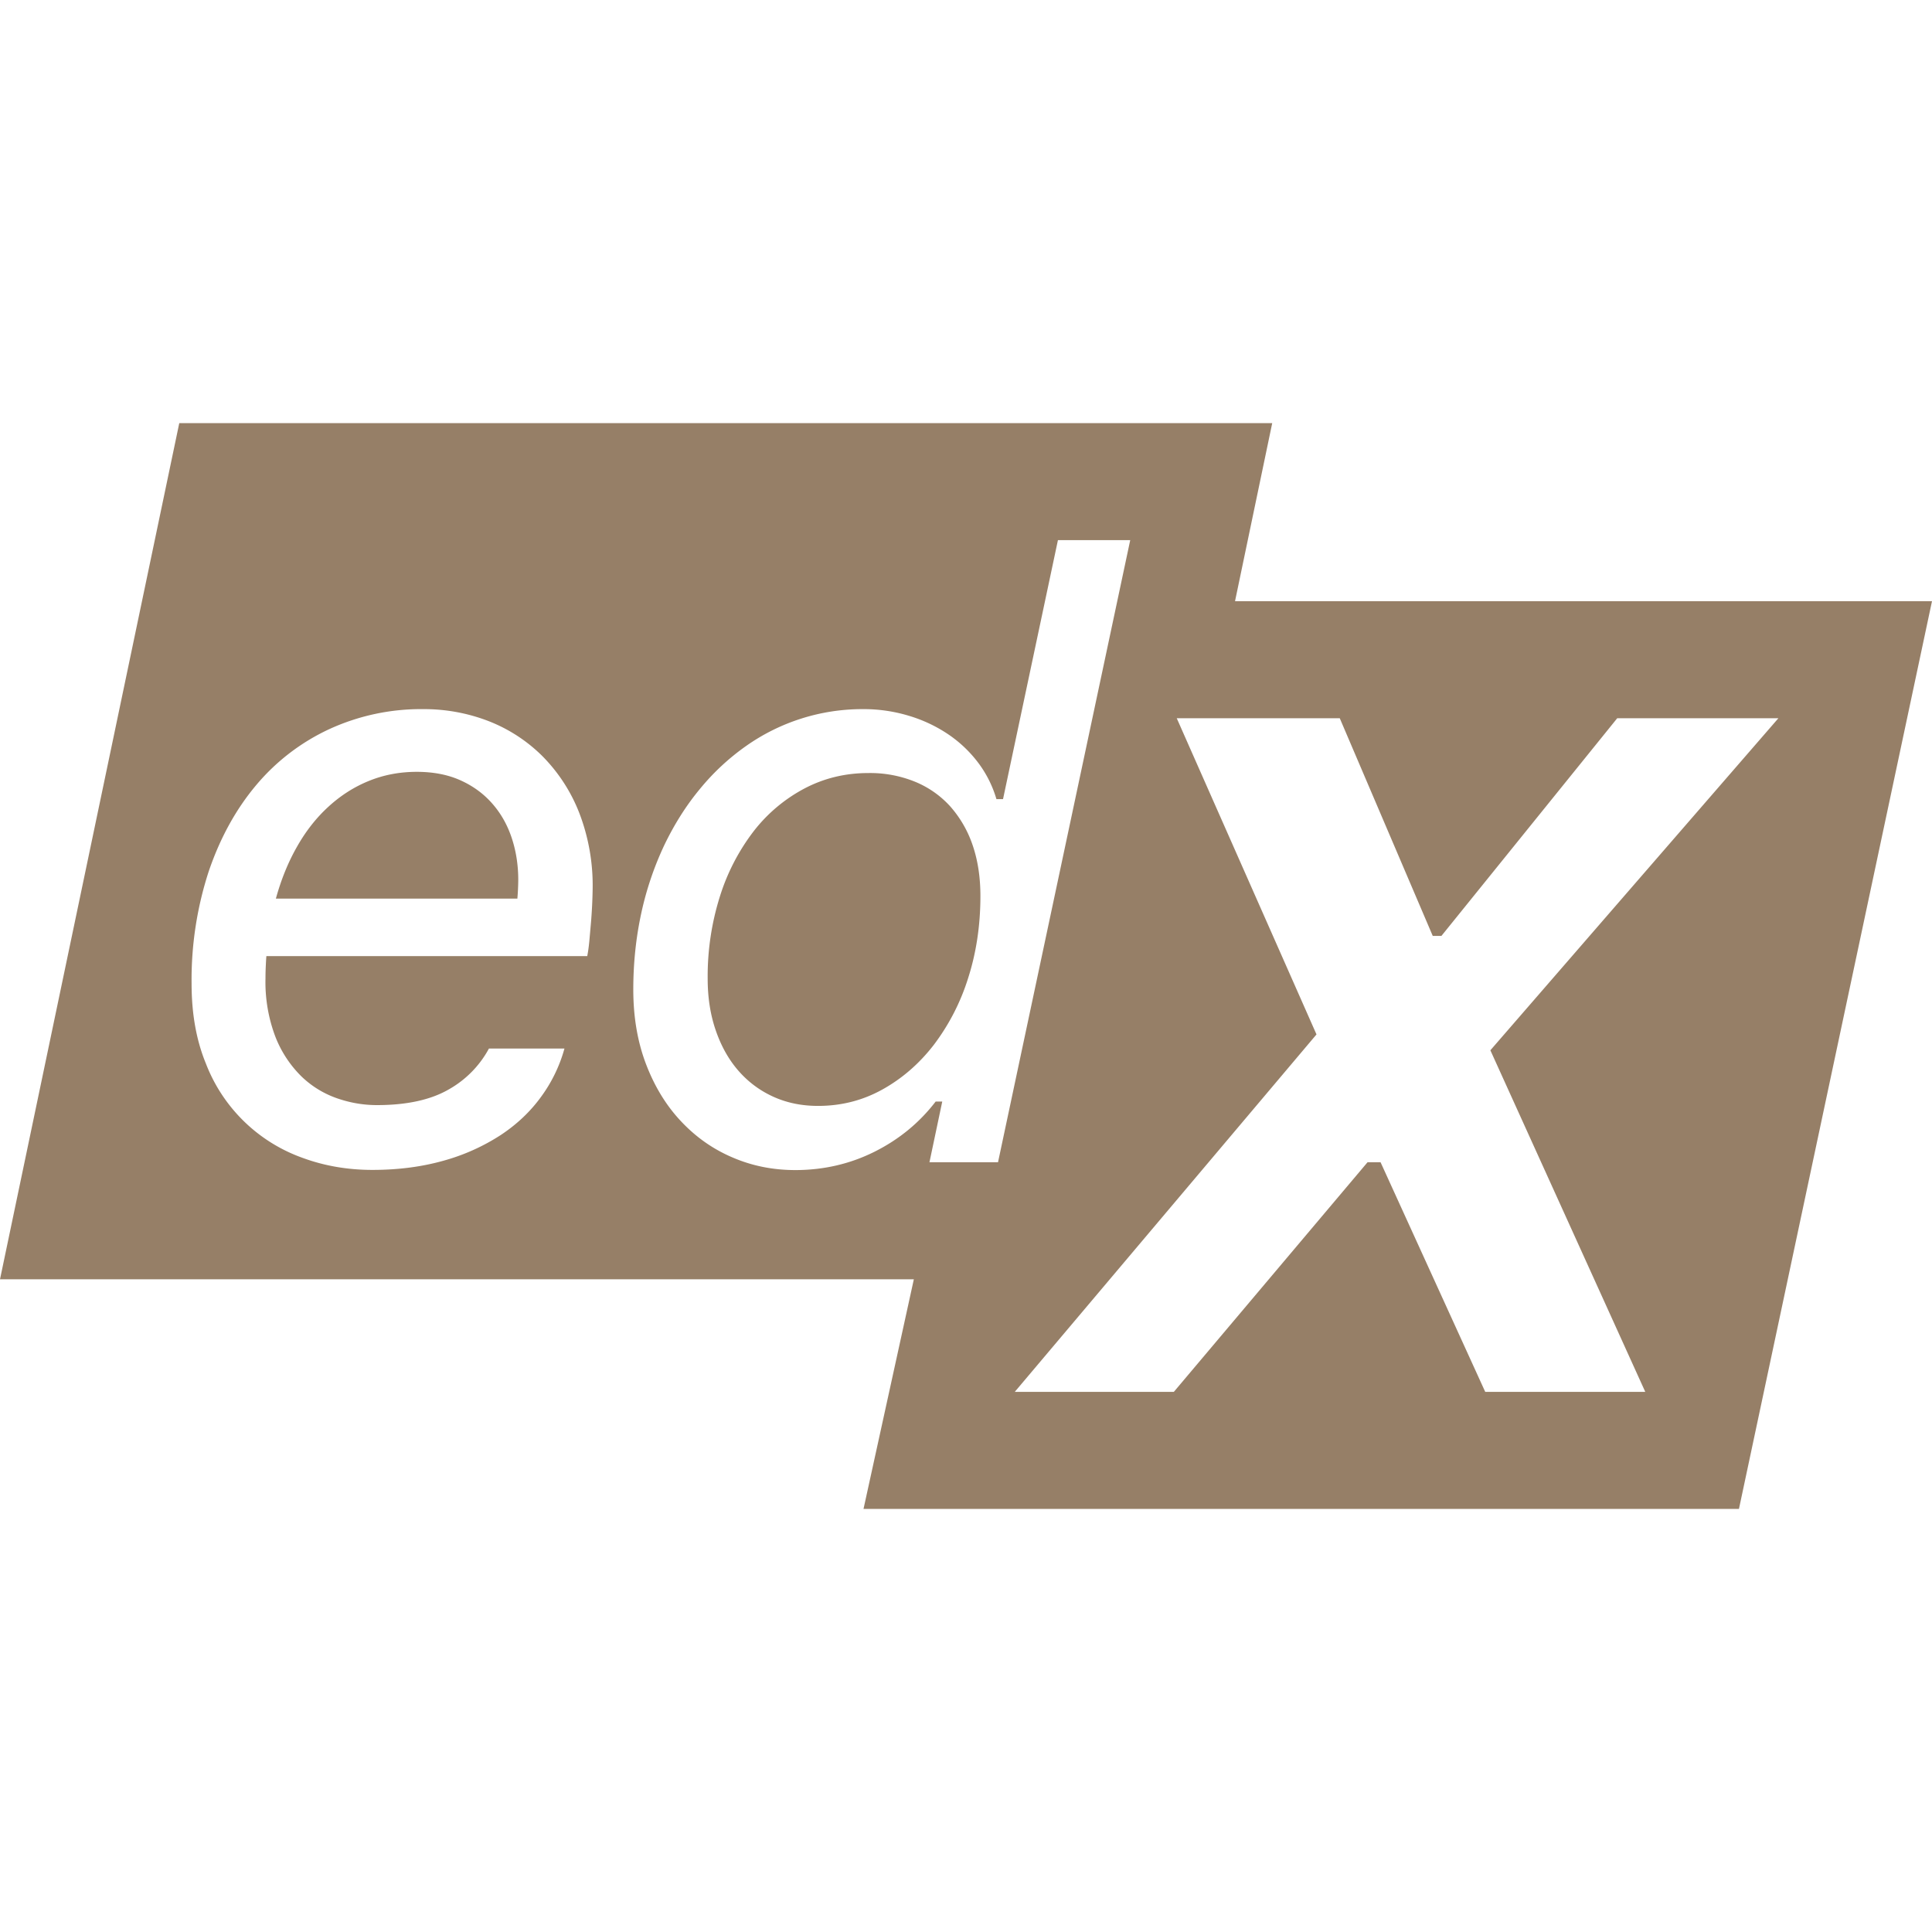
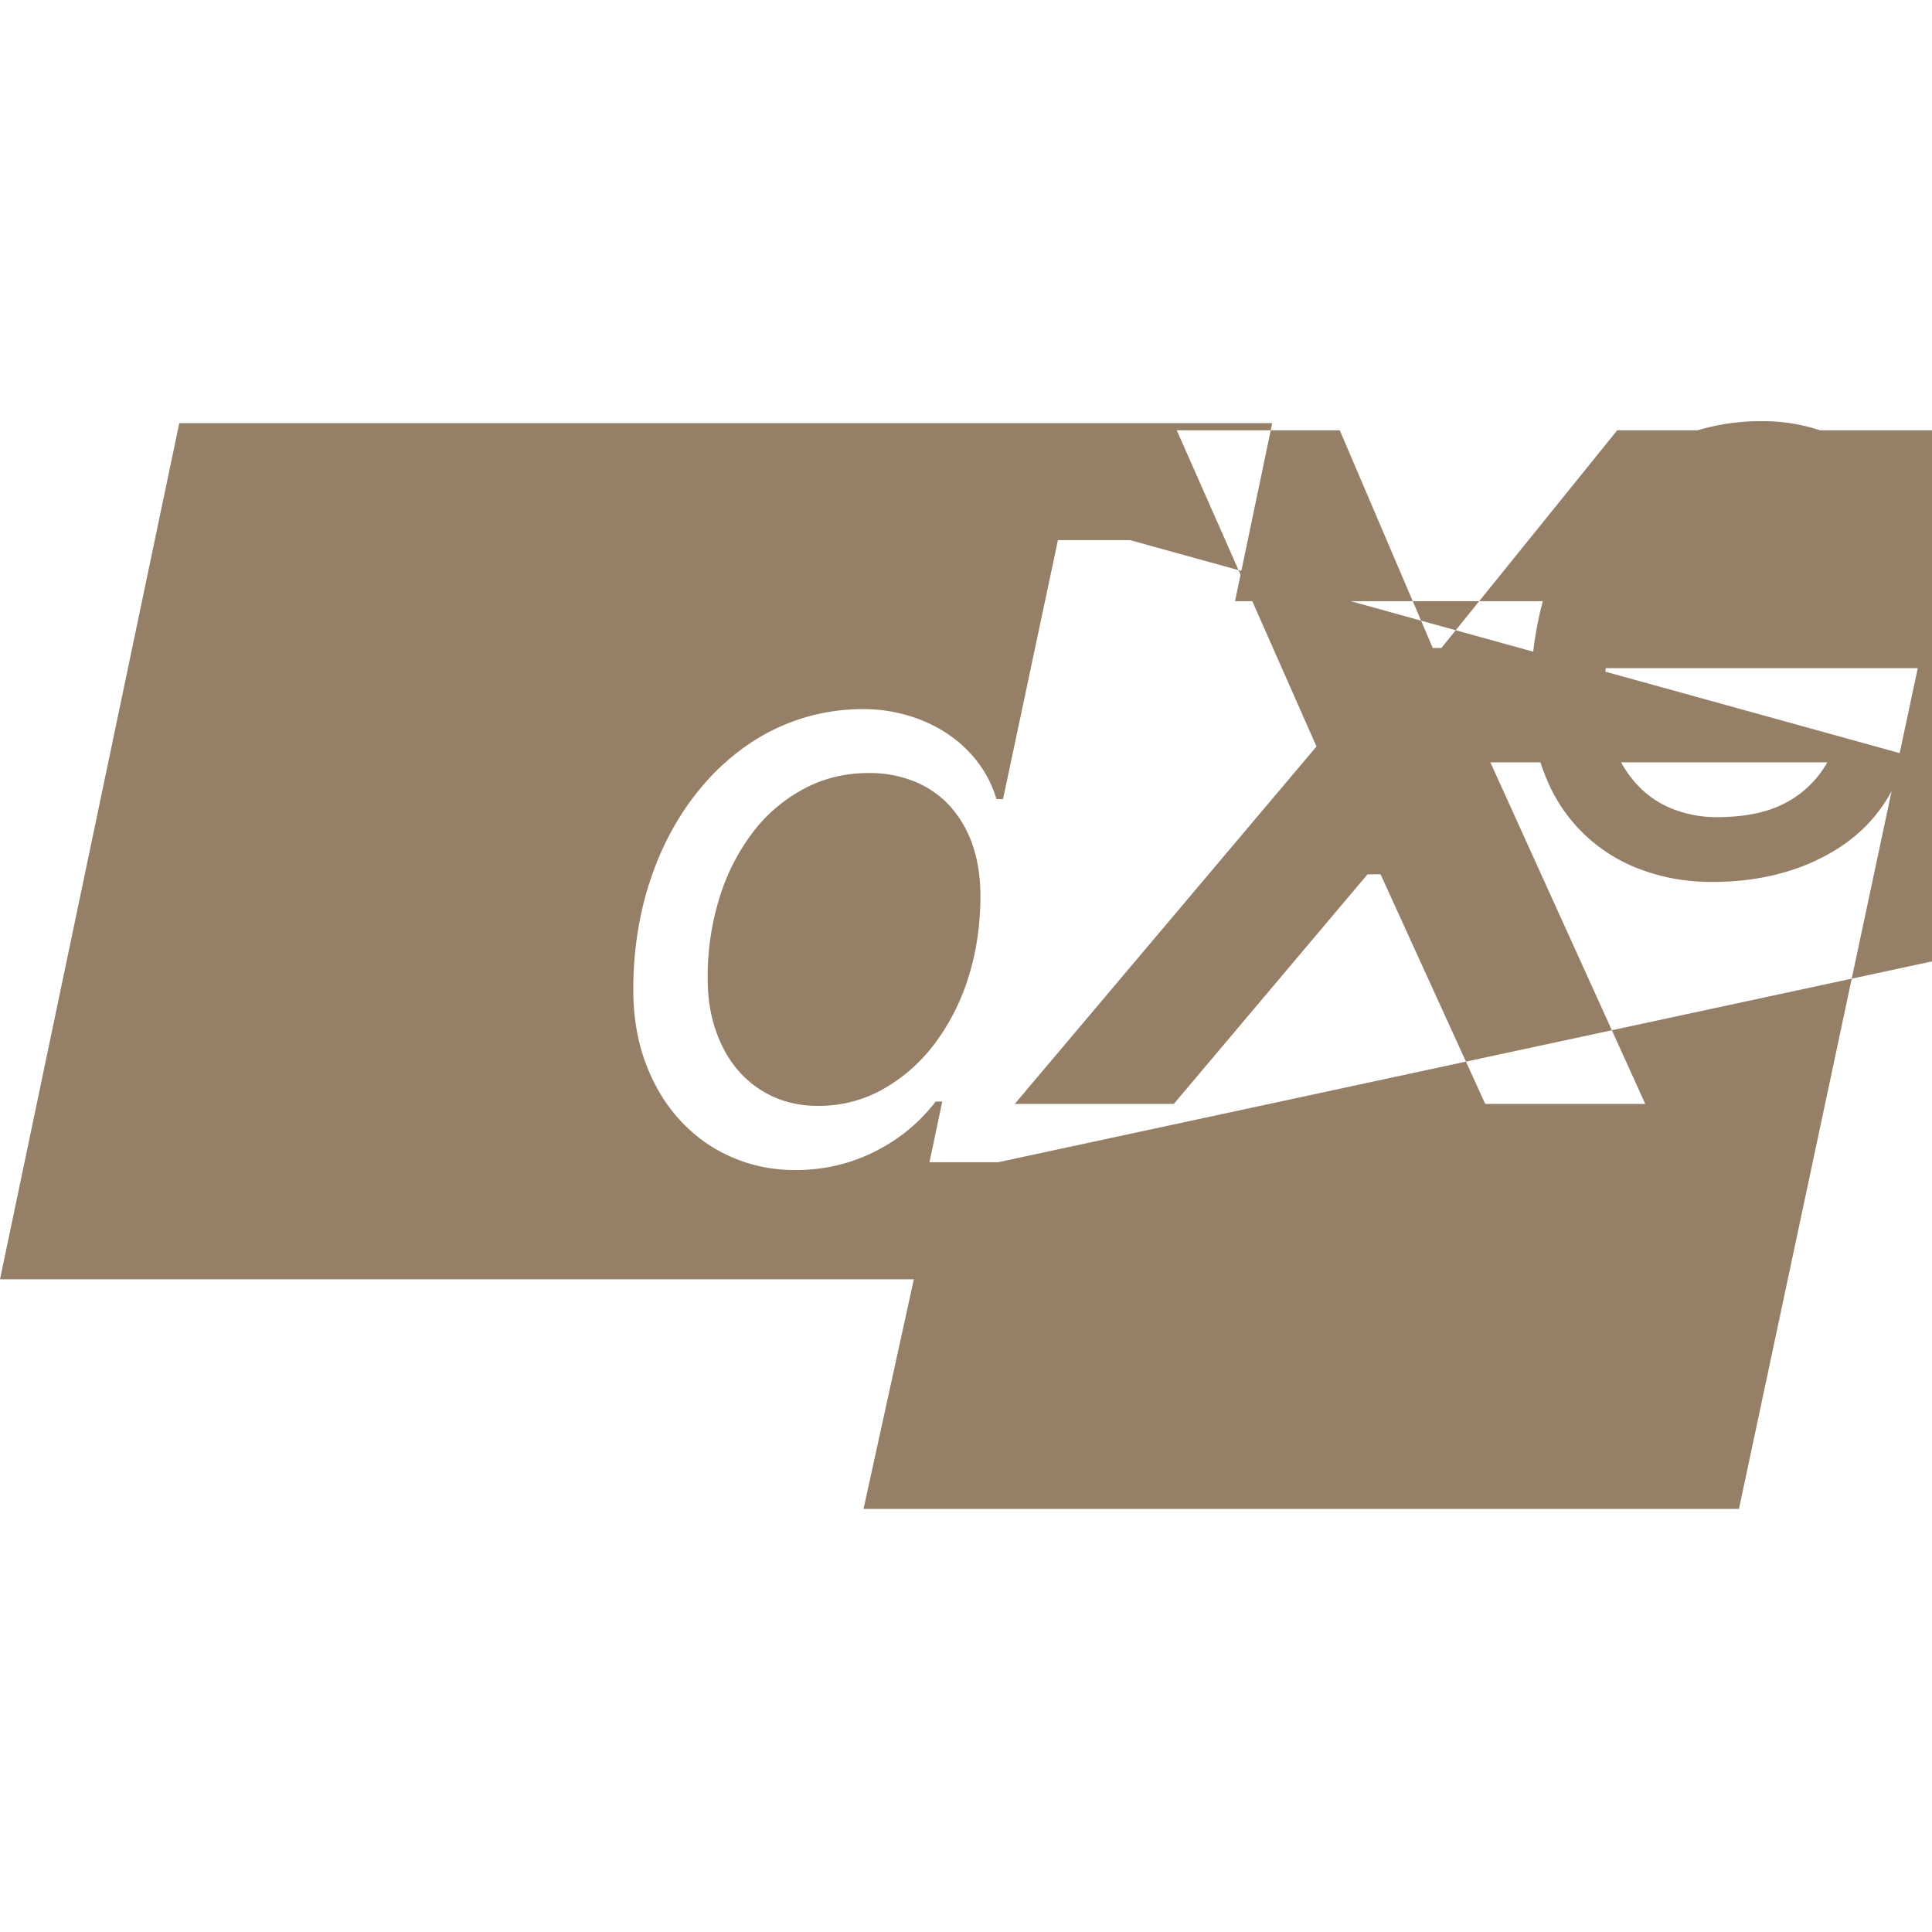
<svg xmlns="http://www.w3.org/2000/svg" role="img" width="32px" height="32px" viewBox="0 0 24 24">
  <title>edX</title>
-   <path fill="#967f67" d="M6.359 10.416c.053.162.079.334.079.516a3.154 3.154 0 0 1-.011.231h-3c.065-.236.152-.451.262-.644.109-.193.239-.359.39-.497.15-.138.318-.246.503-.321.184-.075.383-.113.595-.113.209 0 .392.036.549.108.156.071.288.169.394.292.107.123.186.266.239.428zm5.444-.4a1.206 1.206 0 0 0-.436-.305 1.48 1.48 0 0 0-.58-.108c-.284 0-.547.063-.79.19a1.952 1.952 0 0 0-.631.528 2.61 2.61 0 0 0-.421.808 3.305 3.305 0 0 0-.154 1.029c0 .233.033.446.1.641s.16.362.28.5c.12.138.263.246.431.323.168.077.354.116.56.116.287 0 .553-.067.798-.203.244-.135.458-.32.639-.554a2.71 2.71 0 0 0 .426-.826c.102-.316.154-.658.154-1.024 0-.236-.033-.448-.098-.636a1.405 1.405 0 0 0-.278-.479zM24 7.468l-2.398 11.276H10.727l.625-2.852H0L2.227 5.256h13.577l-.462 2.212H24zM7.362 11.045a2.51 2.51 0 0 0-.169-.954 2.069 2.069 0 0 0-.457-.7 1.951 1.951 0 0 0-.669-.434 2.22 2.22 0 0 0-.809-.148 2.73 2.73 0 0 0-1.162.246 2.628 2.628 0 0 0-.911.695c-.253.3-.451.659-.593 1.077a4.346 4.346 0 0 0-.212 1.393c0 .373.059.703.177.99a2.01 2.01 0 0 0 1.198 1.172c.273.101.564.151.872.151.321 0 .616-.039.885-.115a2.55 2.55 0 0 0 .708-.318c.204-.135.372-.295.505-.48a1.84 1.84 0 0 0 .287-.595h-.938a1.279 1.279 0 0 1-.508.513c-.222.126-.517.19-.883.19-.168 0-.333-.028-.497-.085a1.202 1.202 0 0 1-.444-.274 1.41 1.41 0 0 1-.321-.49 1.913 1.913 0 0 1-.123-.726c0-.048.001-.094.003-.138.002-.044.004-.09.008-.138h3.986c.01-.051.019-.114.026-.187l.02-.226a6.153 6.153 0 0 0 .021-.419zm5.036 3.392L14.04 6.71h-.898l-.682 3.217h-.082a1.406 1.406 0 0 0-.228-.454 1.56 1.56 0 0 0-.375-.354 1.786 1.786 0 0 0-.487-.228 1.93 1.93 0 0 0-.567-.082 2.506 2.506 0 0 0-1.45.456 2.892 2.892 0 0 0-.575.534c-.173.208-.32.442-.444.7a3.925 3.925 0 0 0-.285.841c-.066.303-.1.62-.1.952 0 .342.053.652.159.929.106.277.25.513.434.708.183.195.395.345.639.449.243.105.503.157.78.157.352 0 .681-.076.985-.228.304-.152.557-.36.759-.623h.082l-.159.754h.852zm6.116-1.39l3.578-4.125H20.09l-2.184 2.704h-.108l-1.155-2.704h-2.025l1.736 3.928-3.748 4.44h1.976l2.406-2.852h.162l1.3 2.852h1.988l-1.924-4.243z" />
+   <path fill="#967f67" d="M6.359 10.416c.053.162.079.334.079.516a3.154 3.154 0 0 1-.011.231h-3c.065-.236.152-.451.262-.644.109-.193.239-.359.39-.497.15-.138.318-.246.503-.321.184-.075.383-.113.595-.113.209 0 .392.036.549.108.156.071.288.169.394.292.107.123.186.266.239.428zm5.444-.4a1.206 1.206 0 0 0-.436-.305 1.48 1.48 0 0 0-.58-.108c-.284 0-.547.063-.79.19a1.952 1.952 0 0 0-.631.528 2.61 2.61 0 0 0-.421.808 3.305 3.305 0 0 0-.154 1.029c0 .233.033.446.1.641s.16.362.28.5c.12.138.263.246.431.323.168.077.354.116.56.116.287 0 .553-.067.798-.203.244-.135.458-.32.639-.554a2.71 2.71 0 0 0 .426-.826c.102-.316.154-.658.154-1.024 0-.236-.033-.448-.098-.636a1.405 1.405 0 0 0-.278-.479zM24 7.468l-2.398 11.276H10.727l.625-2.852H0L2.227 5.256h13.577l-.462 2.212H24za2.51 2.51 0 0 0-.169-.954 2.069 2.069 0 0 0-.457-.7 1.951 1.951 0 0 0-.669-.434 2.22 2.22 0 0 0-.809-.148 2.73 2.73 0 0 0-1.162.246 2.628 2.628 0 0 0-.911.695c-.253.3-.451.659-.593 1.077a4.346 4.346 0 0 0-.212 1.393c0 .373.059.703.177.99a2.01 2.01 0 0 0 1.198 1.172c.273.101.564.151.872.151.321 0 .616-.039.885-.115a2.55 2.55 0 0 0 .708-.318c.204-.135.372-.295.505-.48a1.84 1.84 0 0 0 .287-.595h-.938a1.279 1.279 0 0 1-.508.513c-.222.126-.517.19-.883.19-.168 0-.333-.028-.497-.085a1.202 1.202 0 0 1-.444-.274 1.41 1.41 0 0 1-.321-.49 1.913 1.913 0 0 1-.123-.726c0-.048.001-.094.003-.138.002-.044.004-.09.008-.138h3.986c.01-.051.019-.114.026-.187l.02-.226a6.153 6.153 0 0 0 .021-.419zm5.036 3.392L14.04 6.71h-.898l-.682 3.217h-.082a1.406 1.406 0 0 0-.228-.454 1.56 1.56 0 0 0-.375-.354 1.786 1.786 0 0 0-.487-.228 1.93 1.93 0 0 0-.567-.082 2.506 2.506 0 0 0-1.45.456 2.892 2.892 0 0 0-.575.534c-.173.208-.32.442-.444.7a3.925 3.925 0 0 0-.285.841c-.066.303-.1.62-.1.952 0 .342.053.652.159.929.106.277.25.513.434.708.183.195.395.345.639.449.243.105.503.157.78.157.352 0 .681-.076.985-.228.304-.152.557-.36.759-.623h.082l-.159.754h.852zm6.116-1.39l3.578-4.125H20.09l-2.184 2.704h-.108l-1.155-2.704h-2.025l1.736 3.928-3.748 4.44h1.976l2.406-2.852h.162l1.3 2.852h1.988l-1.924-4.243z" />
</svg>